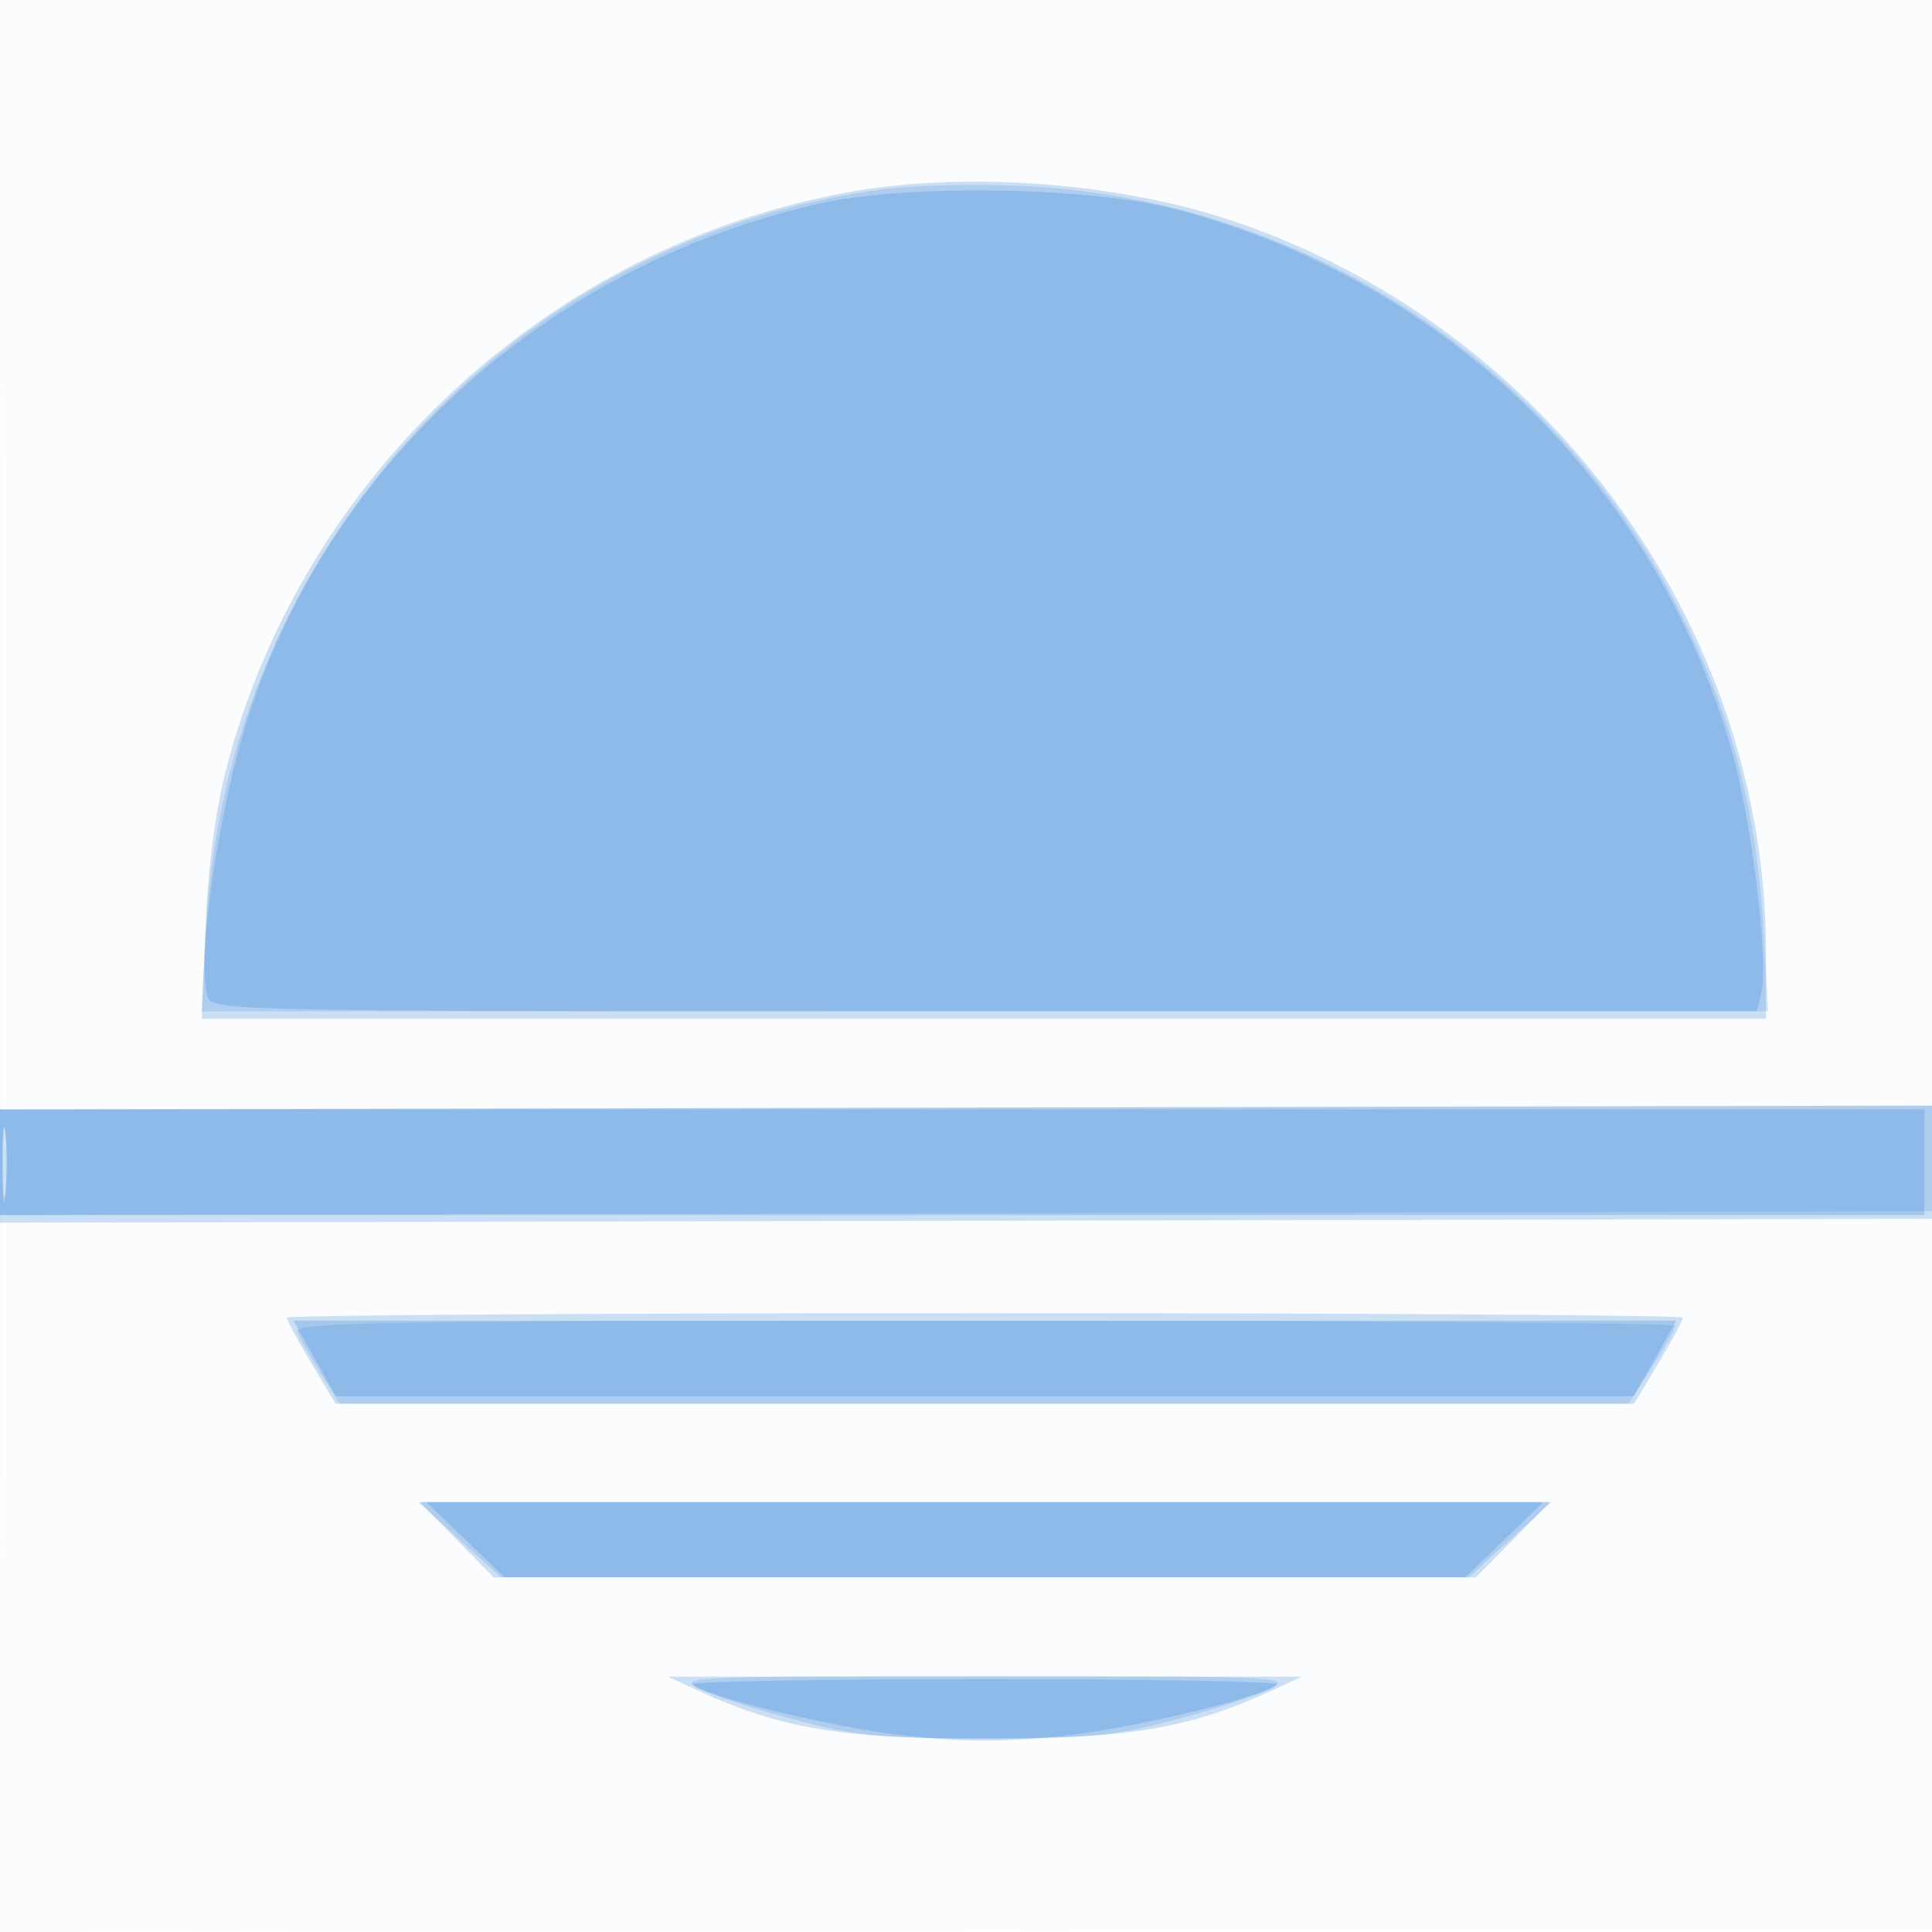
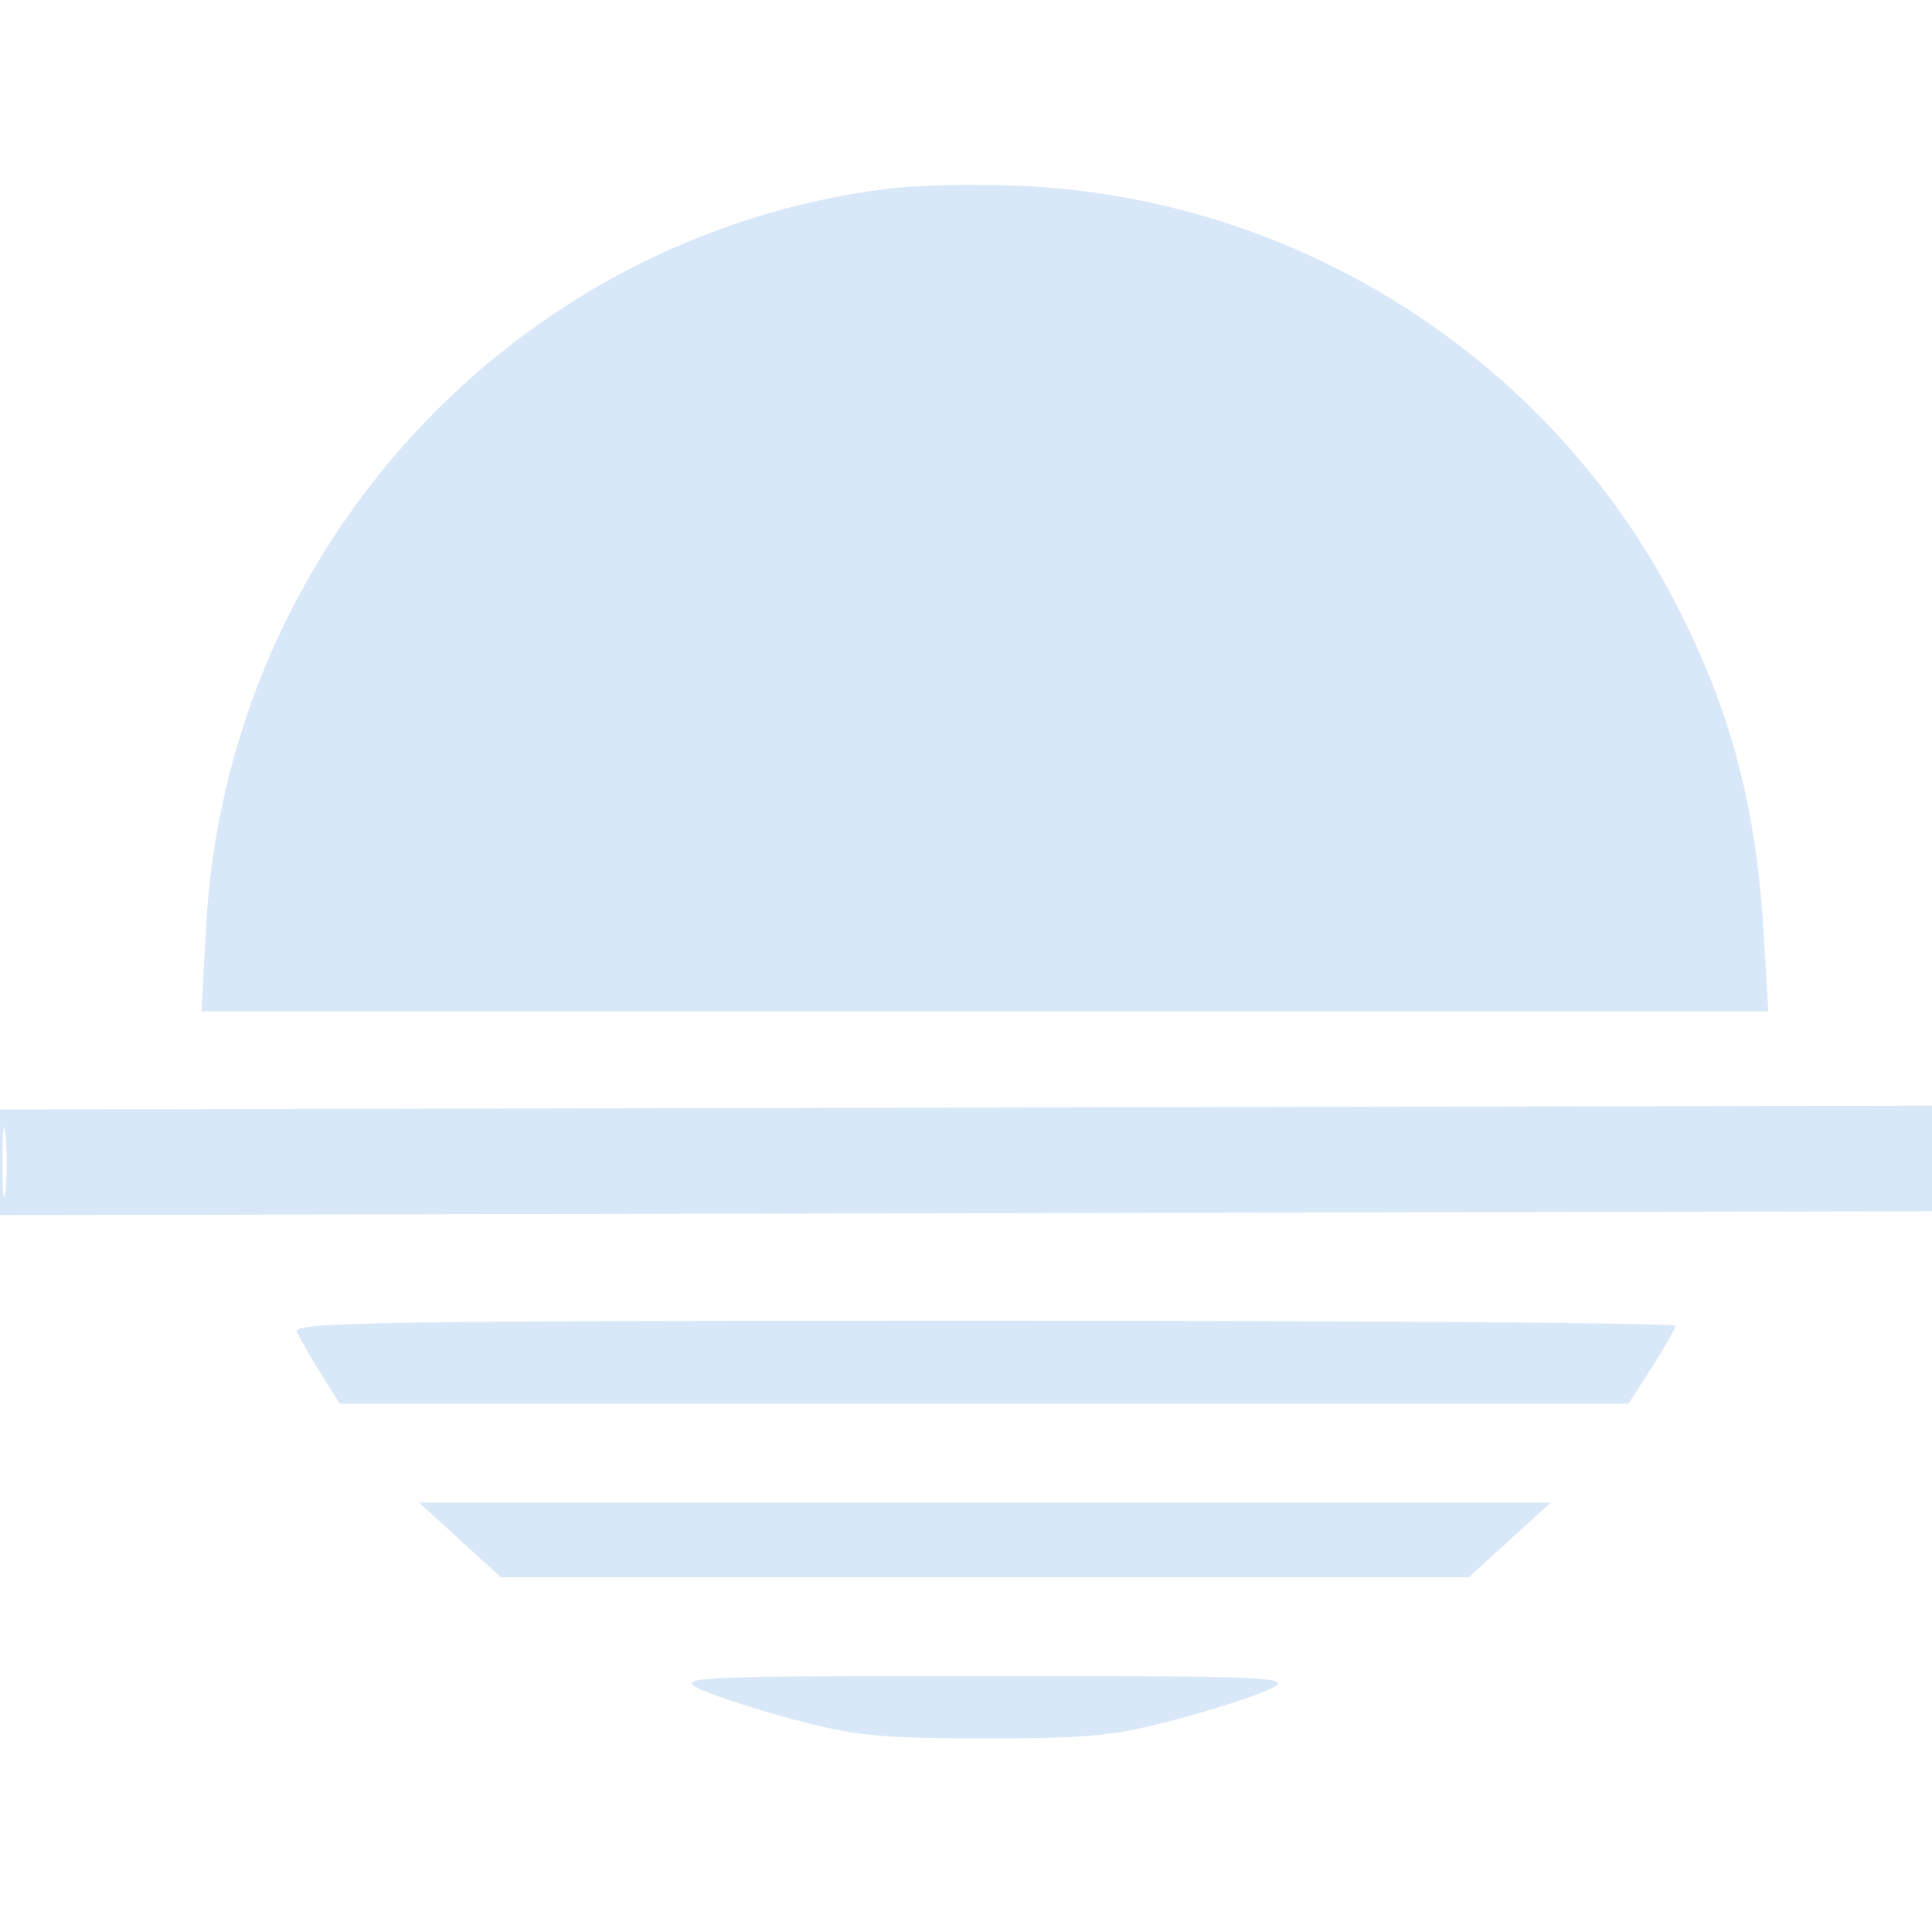
<svg xmlns="http://www.w3.org/2000/svg" width="256" height="256">
-   <path fill="#1976D2" fill-opacity=".016" fill-rule="evenodd" d="M0 128.004v128.004l128.25-.254 128.25-.254.254-127.75L257.008 0H0zm.485.496c0 70.4.119 99.053.265 63.672s.146-92.98 0-128S.485 58.1.485 128.5" />
-   <path fill="#1976D2" fill-opacity=".211" fill-rule="evenodd" d="M112.334 25.481C72.674 32.677 40.022 63.002 29.946 102c-1.407 5.445-2.38 12.903-2.706 20.75L26.73 135H234v-8.89c0-42.947-28.794-82.563-70.3-96.719-15.276-5.21-35.653-6.761-51.366-3.91M0 154.511v7.497l128.25-.254 128.25-.254.288-7.5.287-7.5-128.537.258L0 147.015zm.343-.011c.003 4.4.179 6.076.39 3.724s.209-5.952-.006-8-.388-.124-.384 4.276M38 174.594c0 .326 1.455 3.026 3.234 6L44.467 186h172.066l3.233-5.406c1.779-2.974 3.234-5.674 3.234-6 0-.327-41.625-.594-92.5-.594s-92.5.267-92.5.594M60.5 204l4.925 5h130.15l4.925-5 4.925-5H55.575zm32.267 20.13c10.71 4.921 18.746 6.253 37.733 6.253s27.023-1.332 37.733-6.253l4.267-1.961h-84z" />
  <path fill="#1976D2" fill-opacity=".167" fill-rule="evenodd" d="M117.5 25.021C68.133 31.28 30.06 72.536 27.31 122.75L26.694 134h207.607l-.595-10.25c-.967-16.622-4.28-29.263-11.292-43.085-16.669-32.857-50.066-54.355-87.053-56.038-5.973-.271-14.011-.094-17.861.394M0 154.011v6.997l128.25-.254 128.25-.254.289-7 .289-7-128.539.258L0 147.015zM.336 154c0 4.125.177 5.813.392 3.75s.216-5.437 0-7.5c-.215-2.062-.392-.375-.392 3.75m38.996 22.424c.301.783 1.705 3.258 3.12 5.5L45.025 186h170.767l3.104-4.838c1.707-2.66 3.104-5.135 3.104-5.5 0-.364-41.223-.662-91.607-.662-78.841 0-91.531.198-91.061 1.424m21.608 27.621L66.381 209h128.238l5.441-4.955 5.44-4.954h-150zm31.405 19.577c1.565.848 7.19 2.707 12.5 4.132 8.487 2.278 11.59 2.591 25.655 2.591s17.168-.313 25.655-2.591c5.31-1.425 10.935-3.284 12.5-4.132 2.602-1.41-.655-1.542-38.155-1.542s-40.757.132-38.155 1.542" />
-   <path fill="#1976D2" fill-opacity=".218" fill-rule="evenodd" d="M109 26.89c-35.658 7.821-64.862 33.803-75.936 67.555-4.077 12.426-7.085 32.762-5.559 37.571.623 1.961 1.791 1.984 102.954 1.984h102.324l.595-2.372c1.027-4.091-1.296-23.119-3.945-32.316-10.132-35.174-37.496-61.88-73.258-71.496-11.209-3.014-35.483-3.491-47.175-.926M0 154v7h255v-14H0zm41.692 25.999 2.808 4.999h172l2.808-4.999 2.807-4.999H38.885zm19.984 24.023L66.851 209h127.298l5.175-4.978 5.176-4.979h-148zM91.8 223.188c1.689 1.661 18.985 5.812 28.471 6.834 7.679.826 13.052.823 20.653-.014 9.429-1.037 26.609-5.181 28.276-6.82.385-.378-17.03-.688-38.7-.688s-39.085.31-38.7.688" />
</svg>